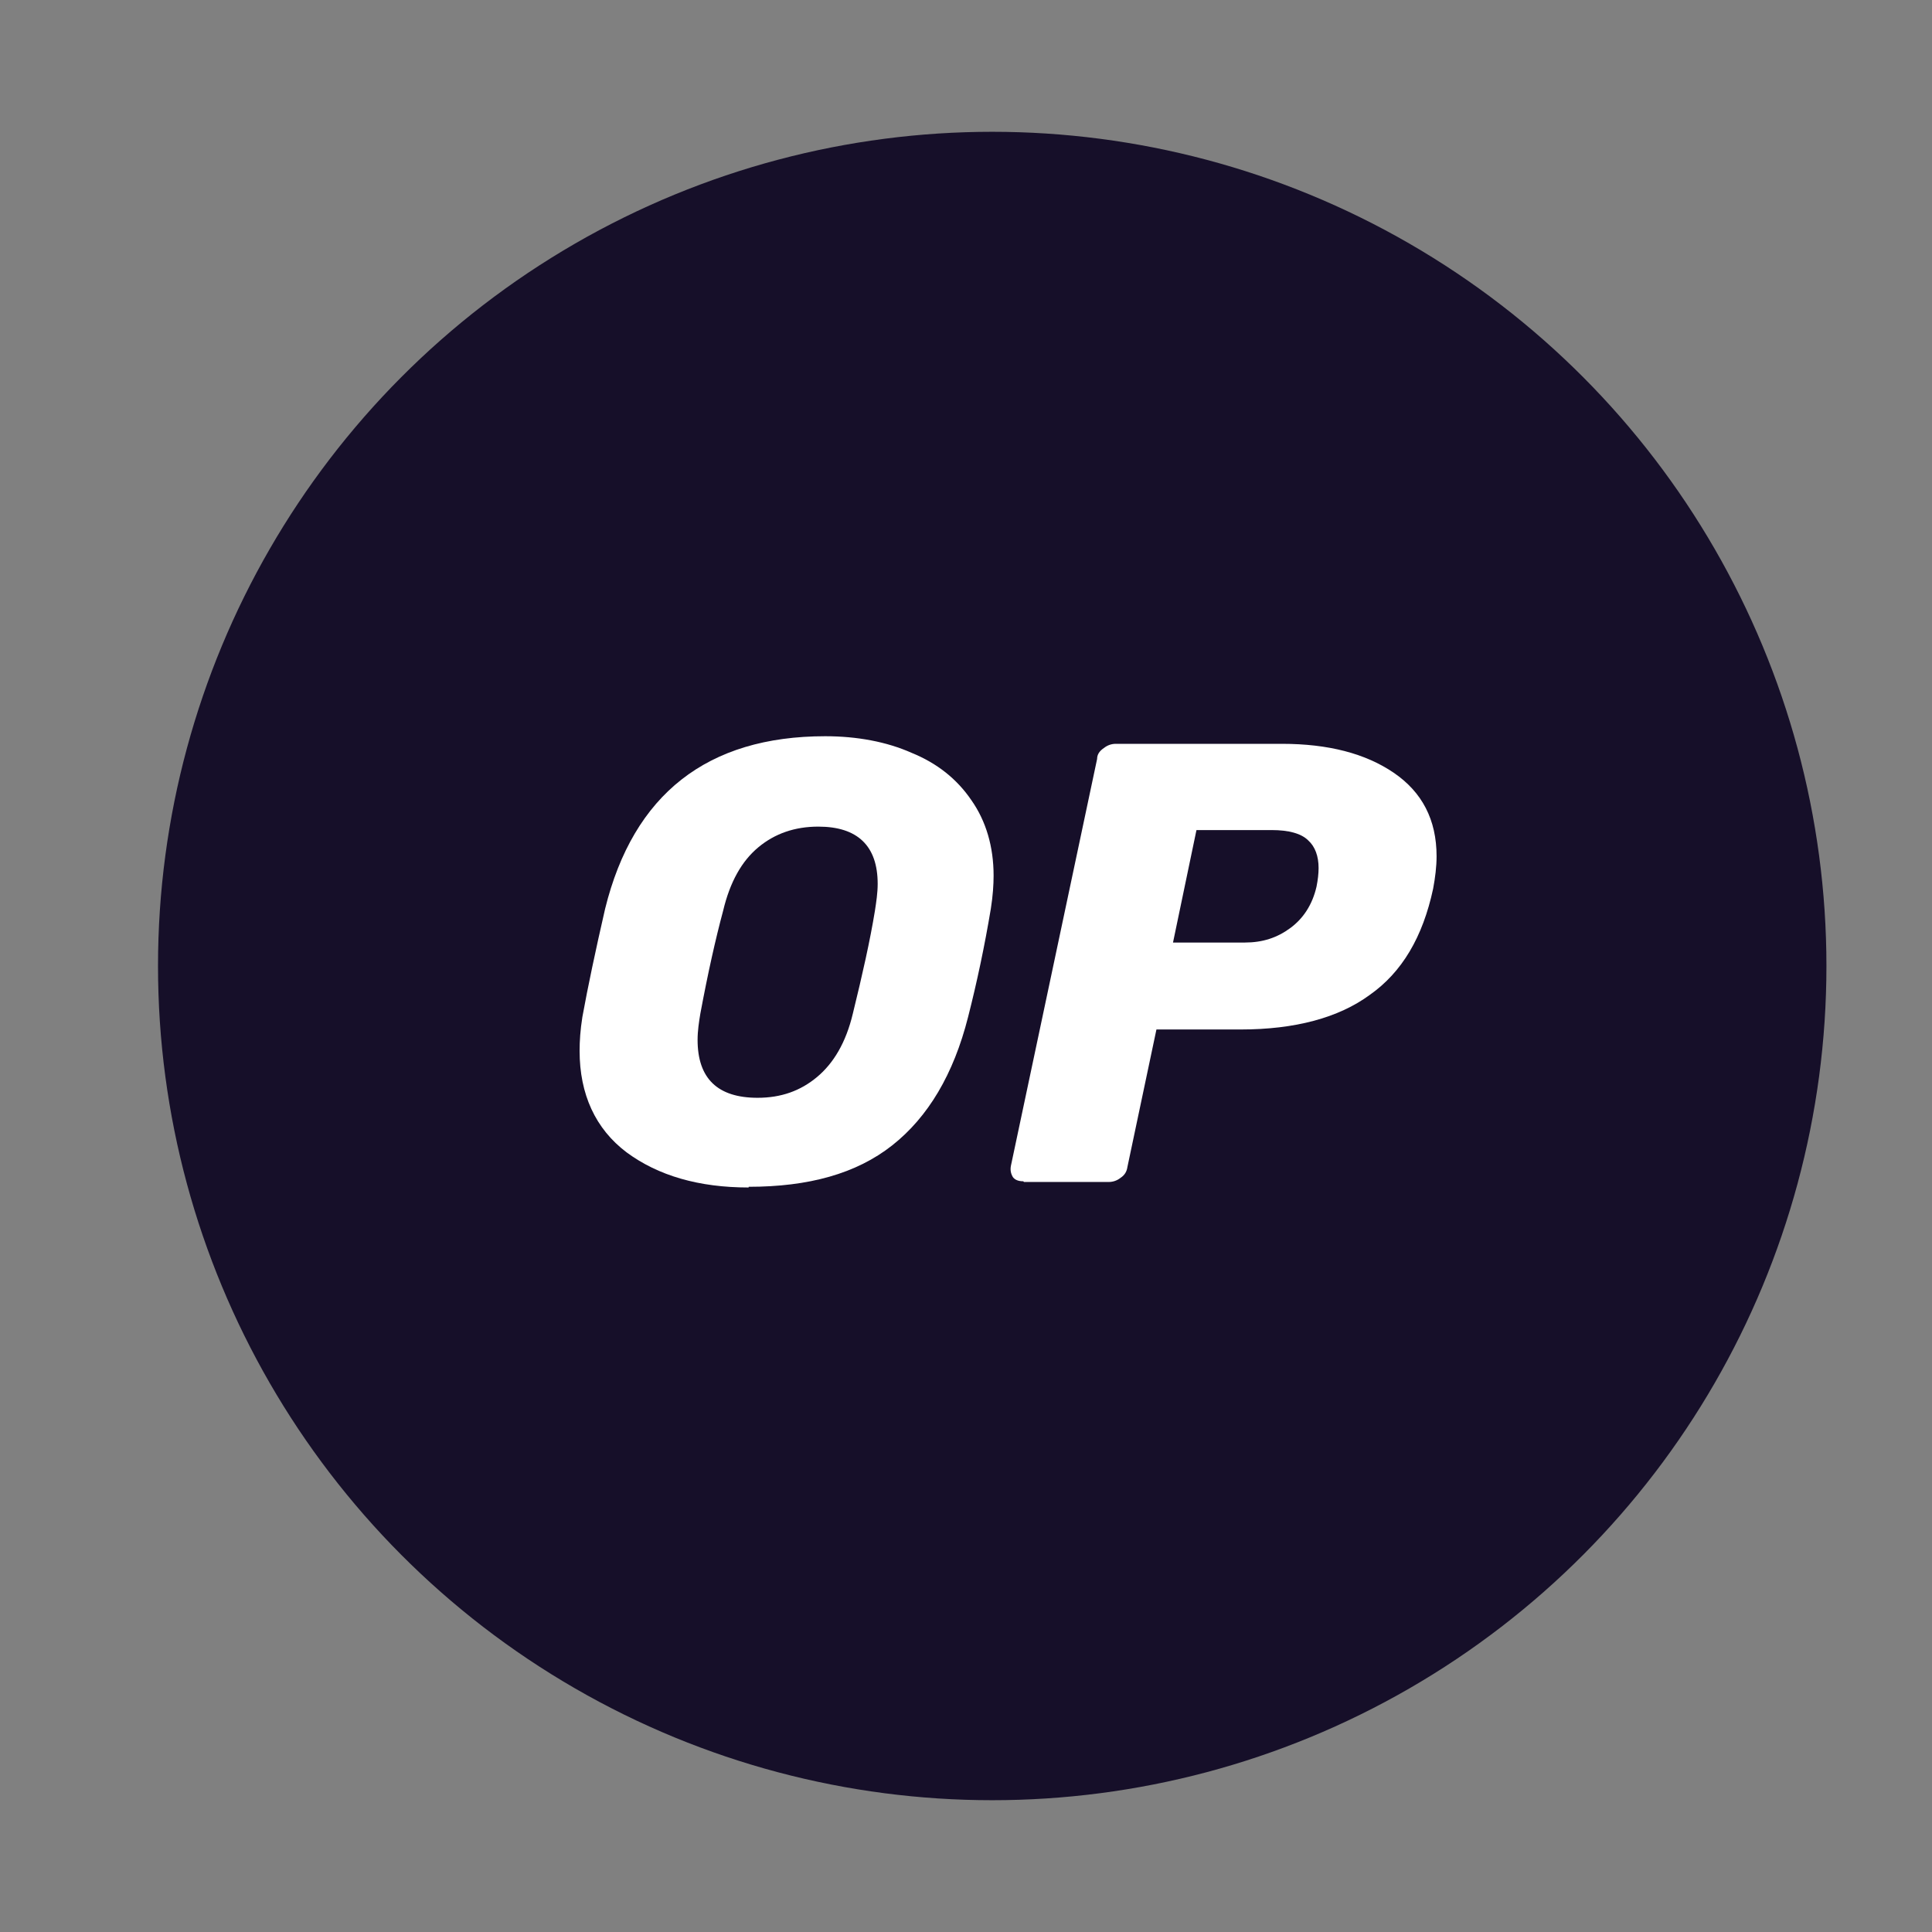
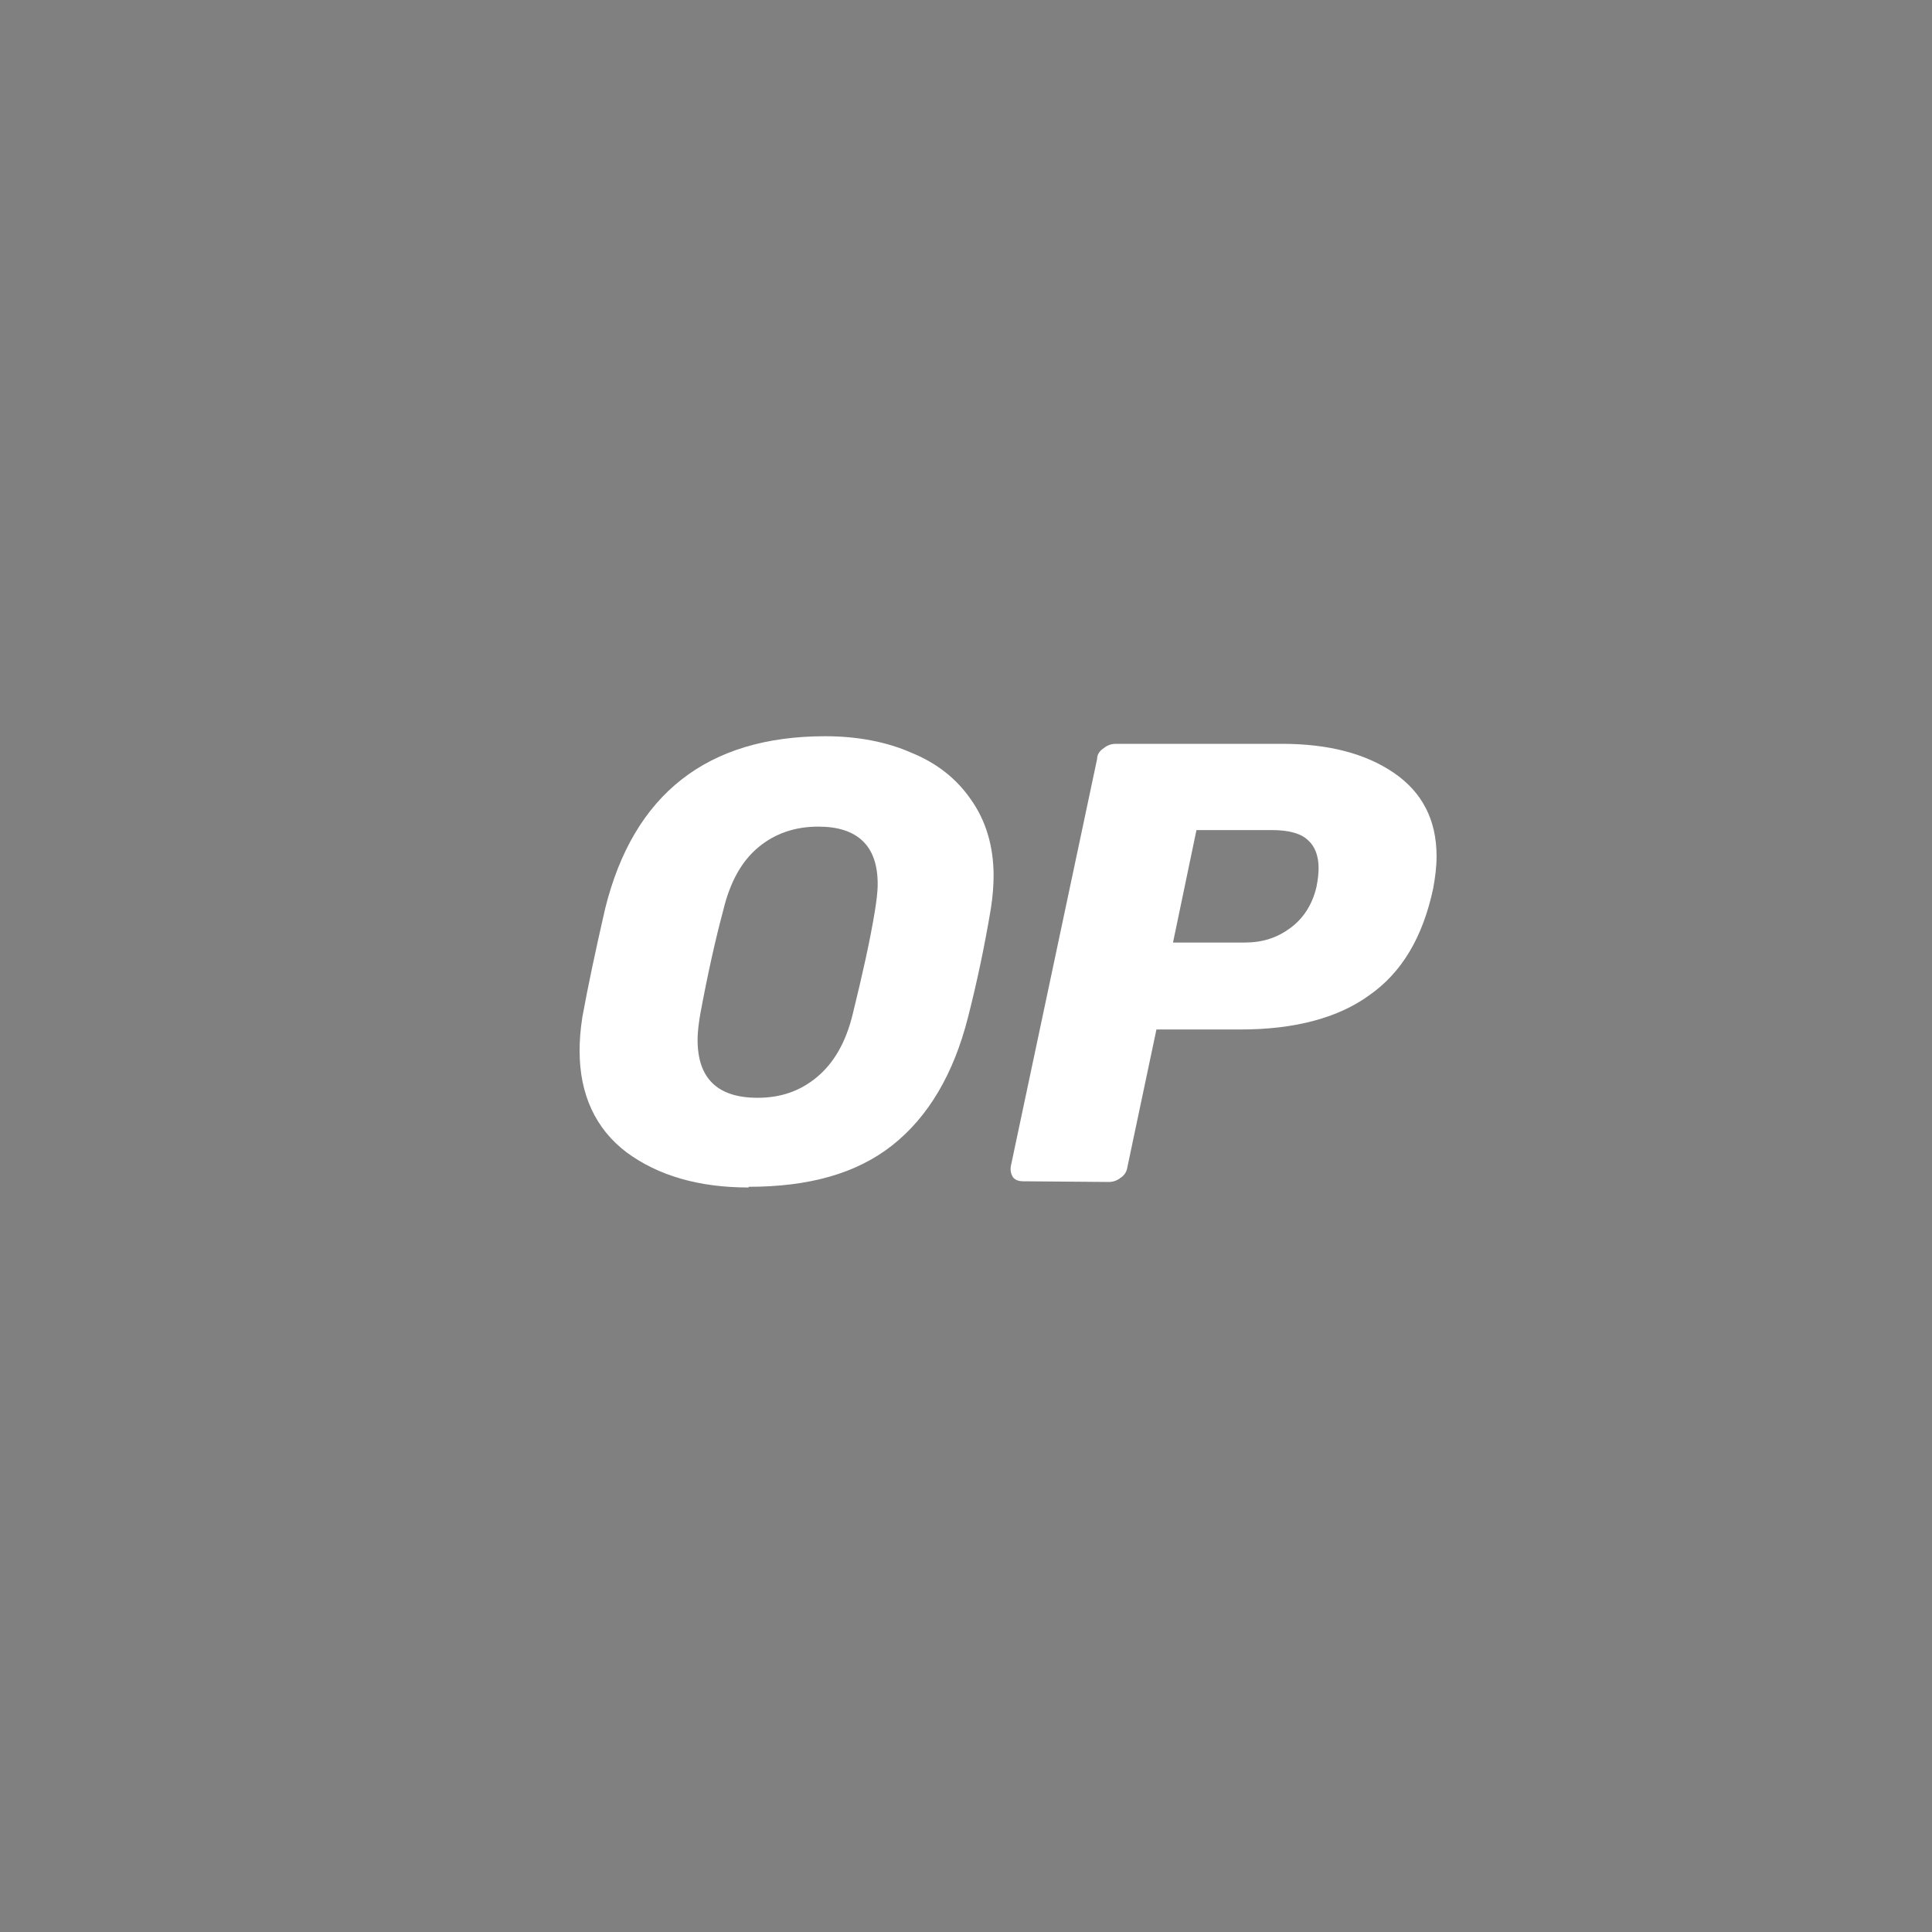
<svg xmlns="http://www.w3.org/2000/svg" id="Layer_1" data-name="Layer 1" viewBox="0 0 28 28">
  <rect x="0" y="0" width="28" height="28" fill="#808080" stroke="none" />
  <defs>
    <style> .cls-1 { fill: #160f29; } .cls-2 { fill: #fff; } </style>
  </defs>
-   <circle class="cls-1" cx="14.38" cy="14" r="12.09" />
  <path class="cls-2" d="M10.85,17.21c-.72,0-1.31-.17-1.77-.51-.45-.34-.68-.84-.68-1.47,0-.14.01-.3.04-.49.08-.44.19-.96.33-1.57.41-1.66,1.48-2.5,3.19-2.5.46,0,.89.08,1.25.24.37.15.66.38.87.69.21.3.32.67.32,1.09,0,.13-.01.29-.04.48-.09.54-.2,1.06-.33,1.57-.21.83-.58,1.45-1.1,1.86-.52.41-1.21.6-2.08.6ZM10.98,15.91c.34,0,.62-.1.86-.3.24-.2.42-.5.52-.92.14-.57.25-1.06.32-1.49.02-.13.04-.26.04-.39,0-.55-.29-.83-.86-.83-.34,0-.63.1-.87.3-.24.2-.41.5-.51.92-.11.41-.22.9-.33,1.49-.02.12-.04.25-.04.38,0,.56.29.84.87.84Z" />
-   <path class="cls-2" d="M14.83,17.12c-.07,0-.12-.02-.15-.06-.03-.05-.04-.1-.03-.16l1.25-5.9c0-.07.04-.12.1-.16.05-.04.11-.06.17-.06h2.41c.67,0,1.21.14,1.62.42.41.28.62.68.62,1.21,0,.15-.02.31-.05.47-.15.7-.45,1.21-.92,1.54-.45.33-1.08.5-1.87.5h-1.22l-.42,1.99c-.01.07-.04.12-.1.16-.05.04-.11.06-.17.06h-1.23ZM18.04,13.66c.26,0,.47-.07.66-.21.19-.14.32-.34.38-.6.02-.1.03-.19.03-.27,0-.17-.05-.31-.15-.4-.1-.1-.28-.15-.53-.15h-1.09l-.34,1.63h1.04Z" />
+   <path class="cls-2" d="M14.83,17.12c-.07,0-.12-.02-.15-.06-.03-.05-.04-.1-.03-.16l1.25-5.9c0-.07.04-.12.1-.16.05-.04.11-.06.17-.06h2.41c.67,0,1.21.14,1.62.42.41.28.62.68.62,1.21,0,.15-.02.31-.05.47-.15.7-.45,1.21-.92,1.54-.45.33-1.08.5-1.87.5h-1.22l-.42,1.99c-.01.07-.04.12-.1.16-.05.04-.11.06-.17.06ZM18.04,13.66c.26,0,.47-.07.66-.21.19-.14.32-.34.38-.6.02-.1.03-.19.03-.27,0-.17-.05-.31-.15-.4-.1-.1-.28-.15-.53-.15h-1.09l-.34,1.63h1.04Z" />
</svg>